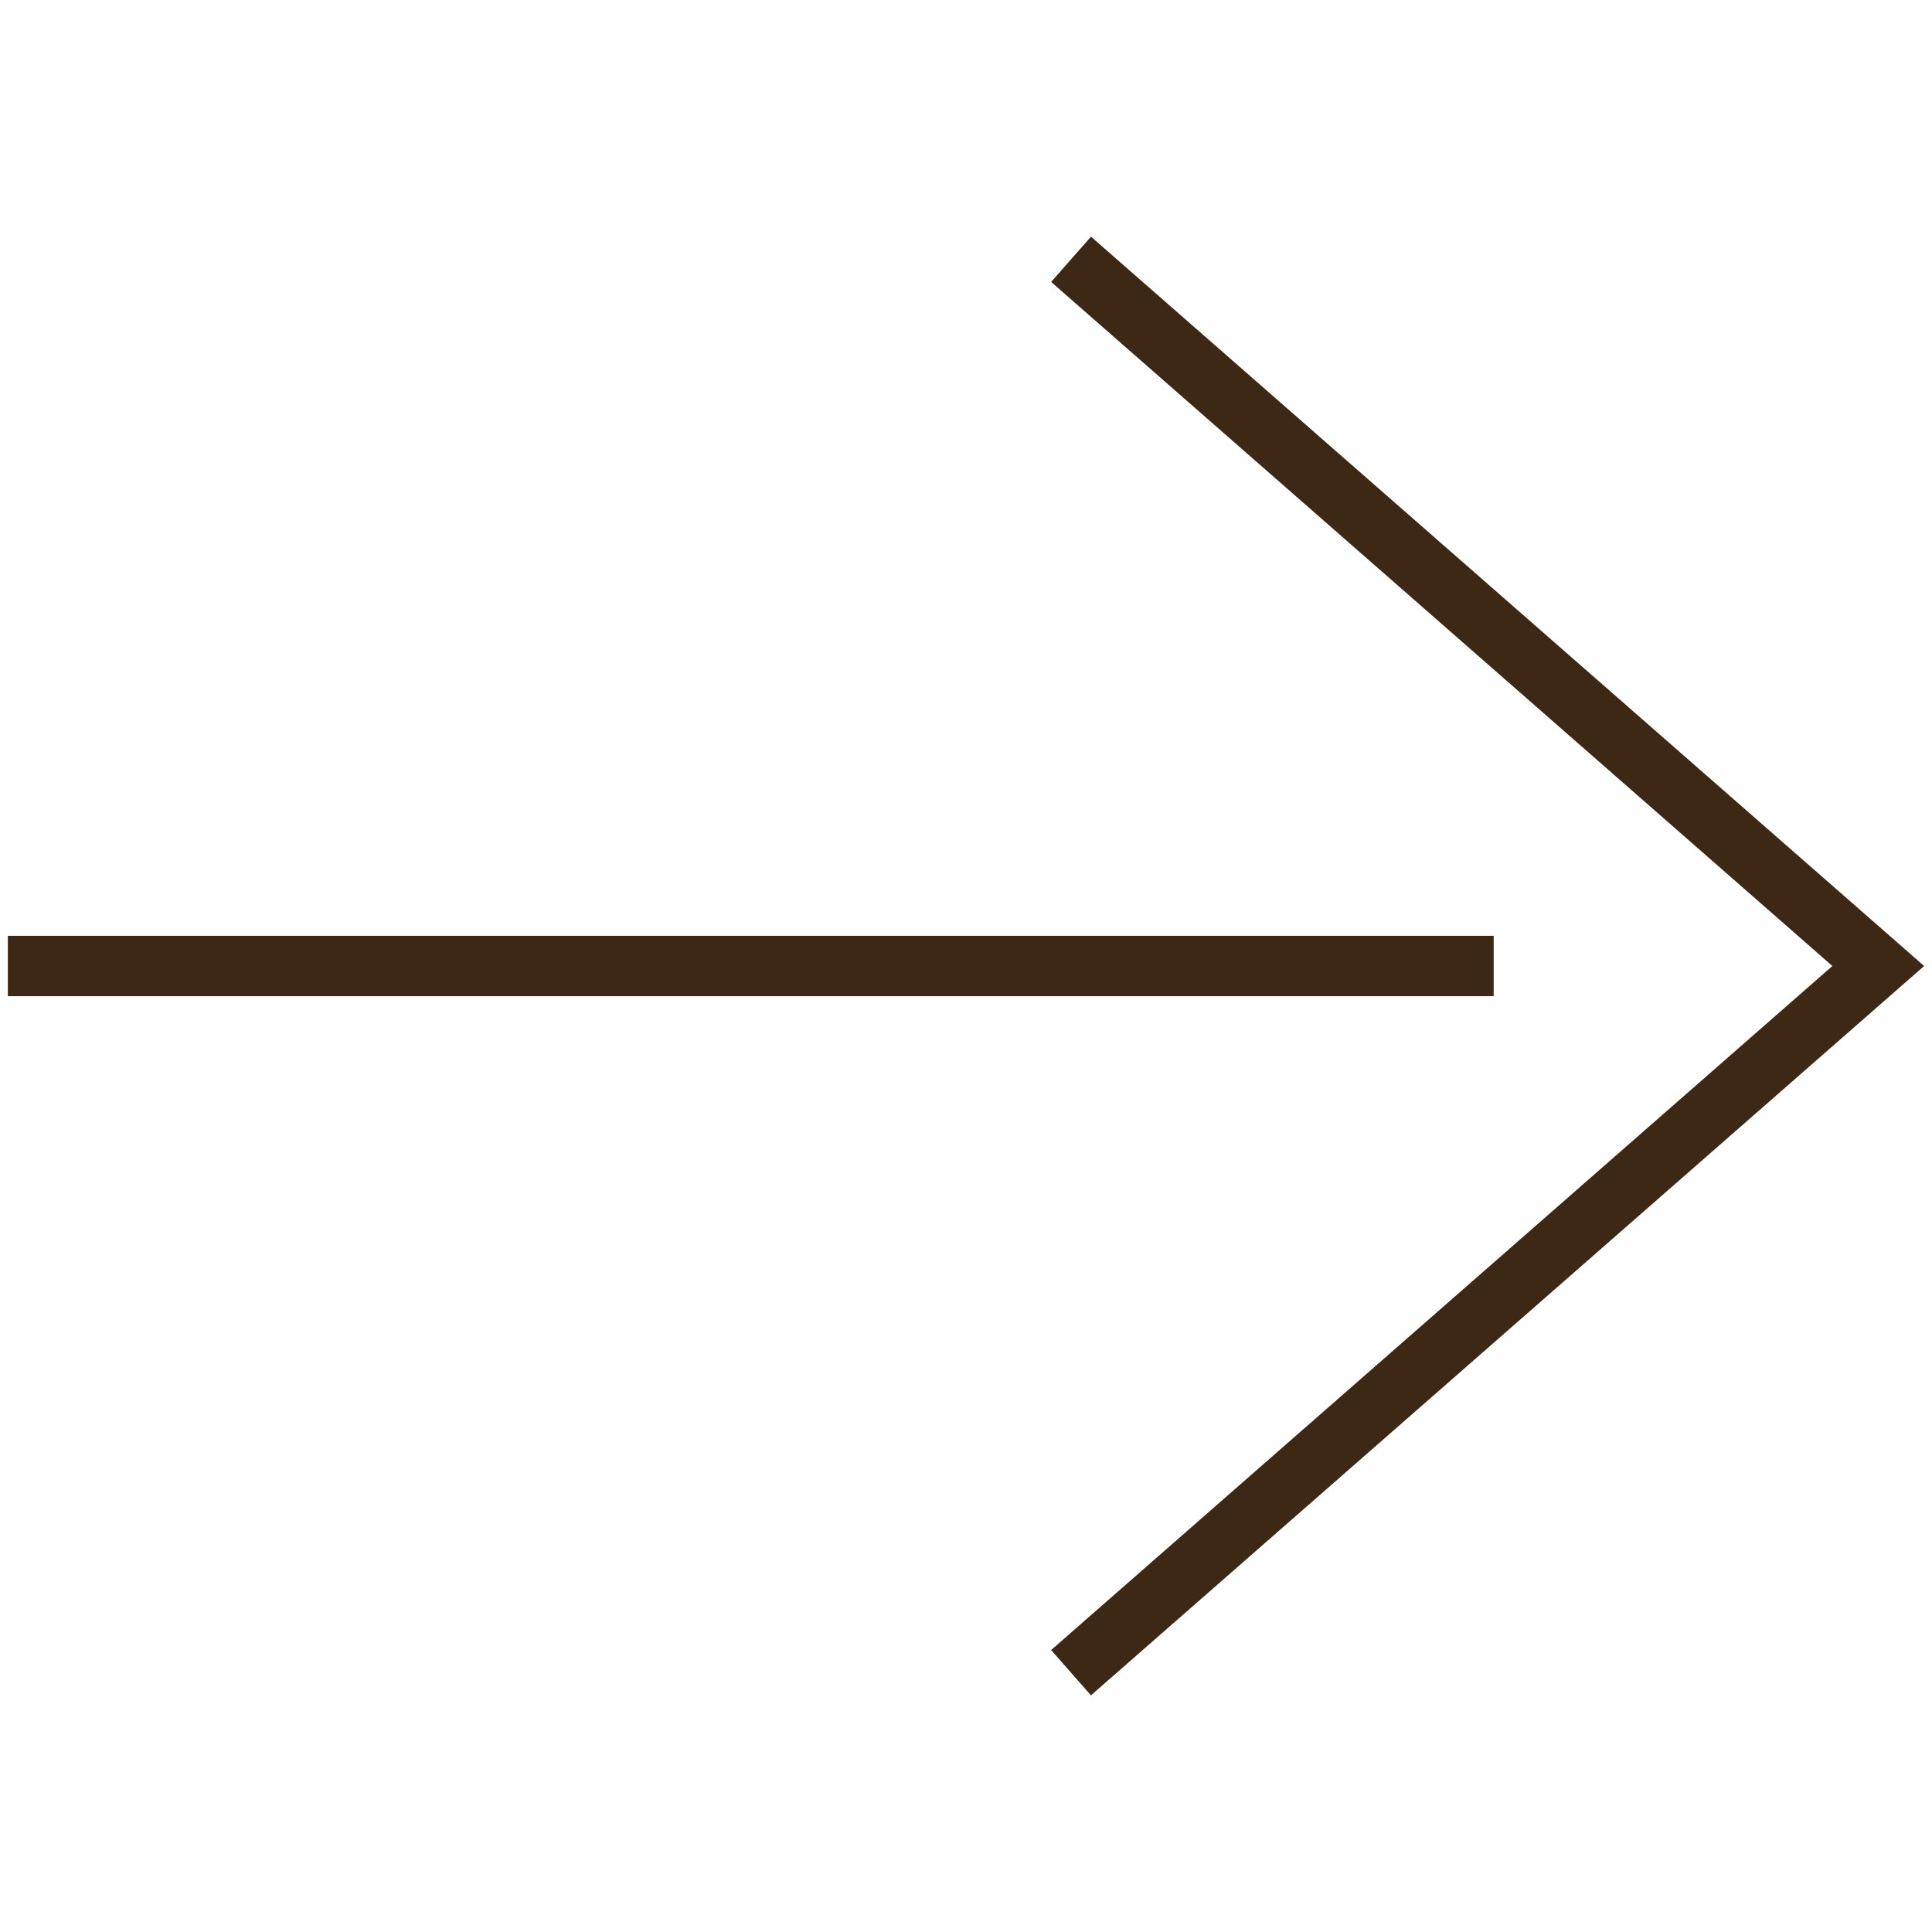
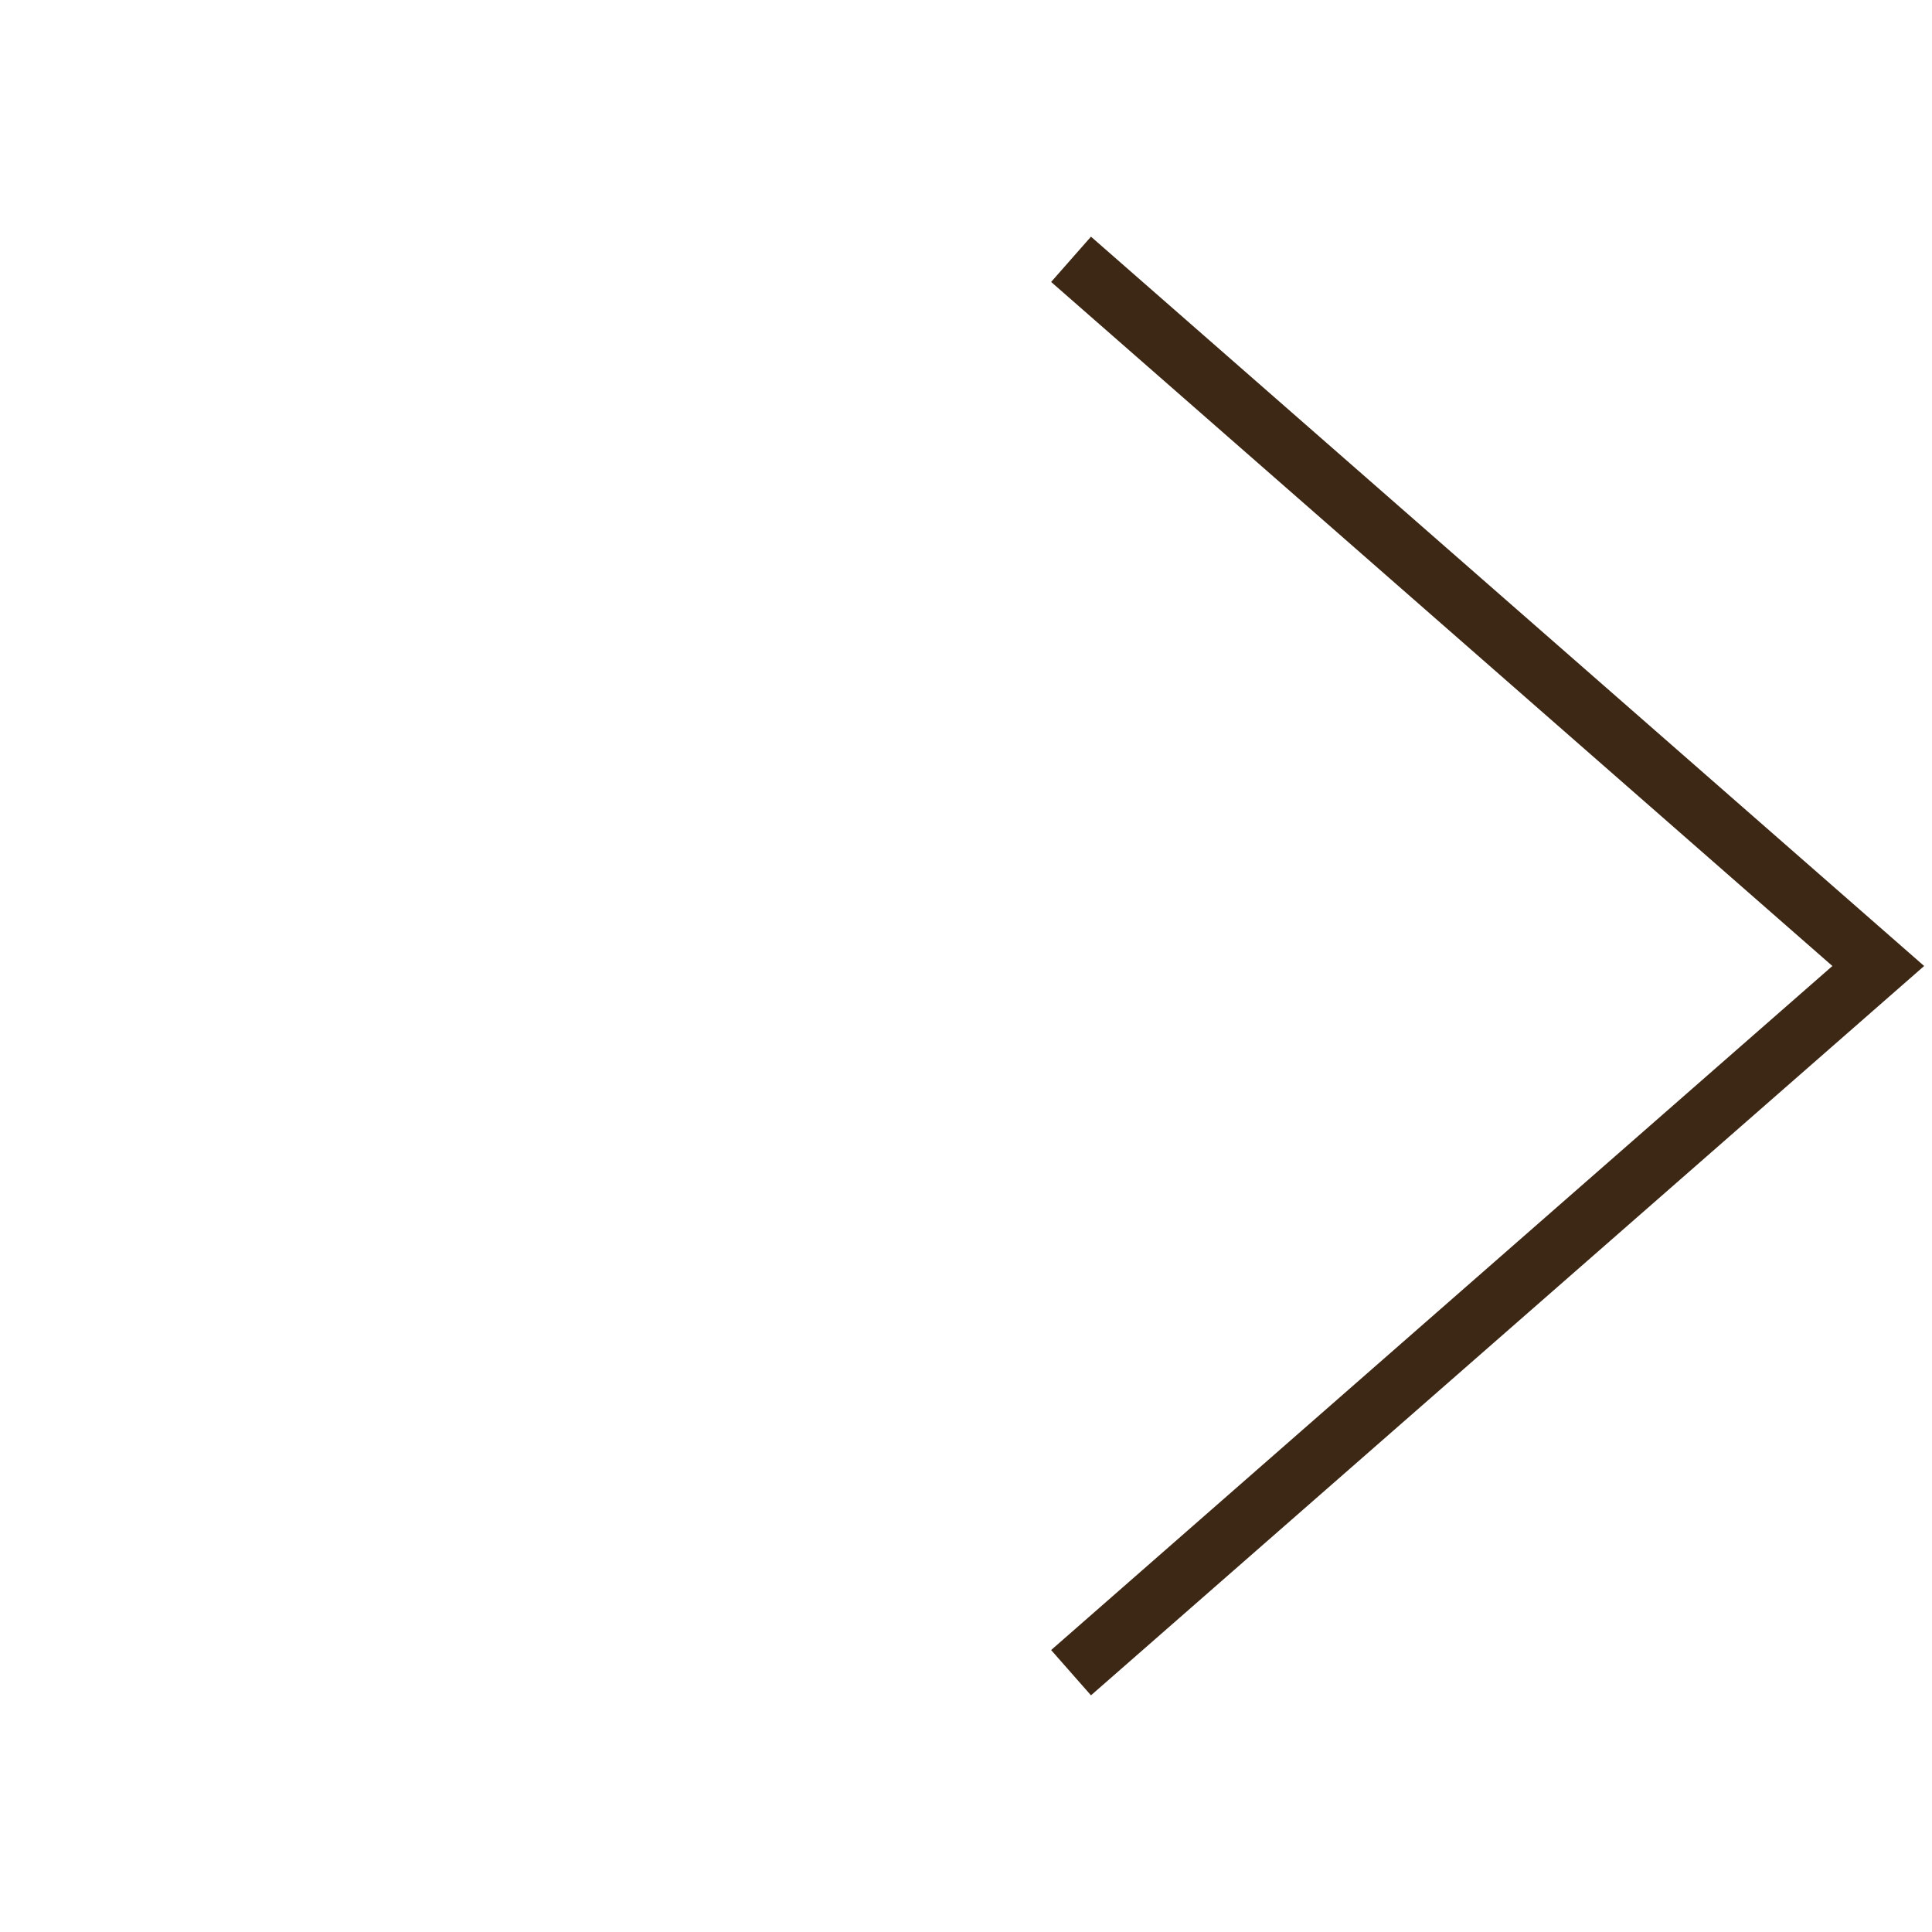
<svg xmlns="http://www.w3.org/2000/svg" id="_レイヤー_2" viewBox="0 0 32 32">
  <defs>
    <style>.cls-1{fill:none;}.cls-2{fill:#3d2715;}</style>
  </defs>
  <g id="contents">
    <g>
      <g>
        <polygon class="cls-2" points="18.07 28.08 17.41 27.33 30.35 16 17.41 4.67 18.07 3.92 31.87 16 18.07 28.08" />
-         <rect class="cls-2" x=".13" y="15.5" width="24.61" height="1" />
      </g>
-       <rect class="cls-1" width="32" height="32" />
    </g>
  </g>
</svg>